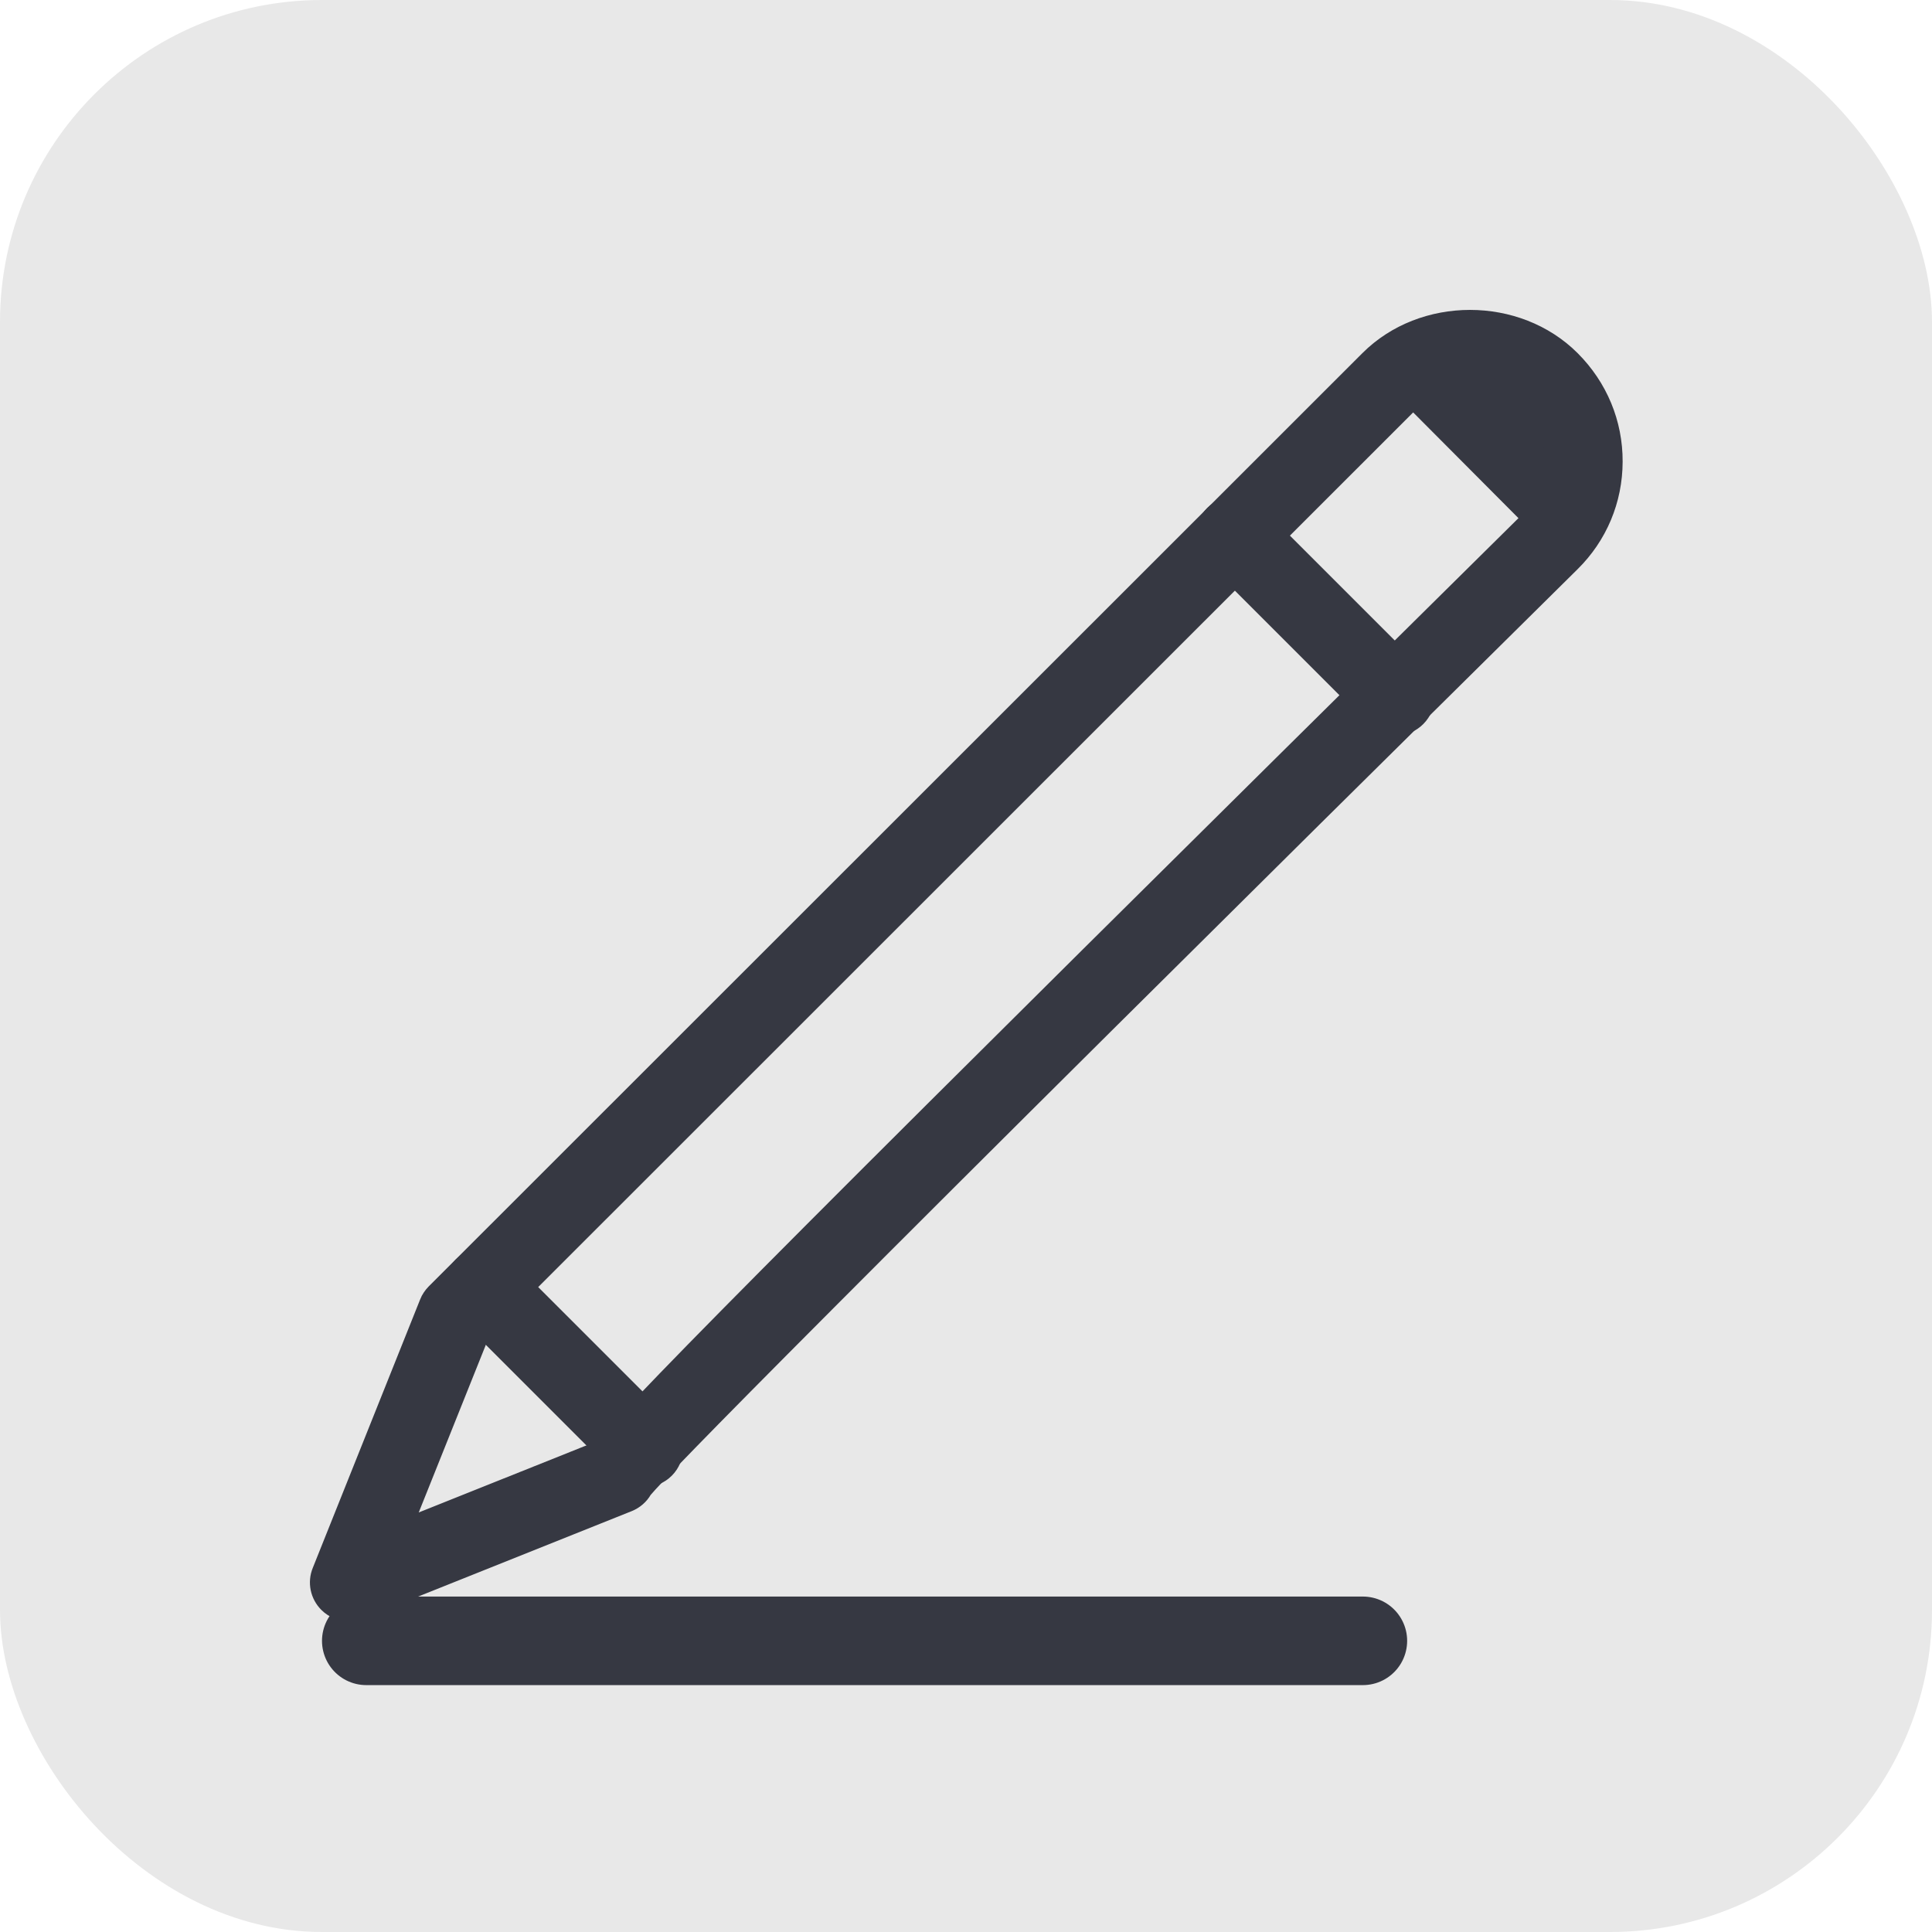
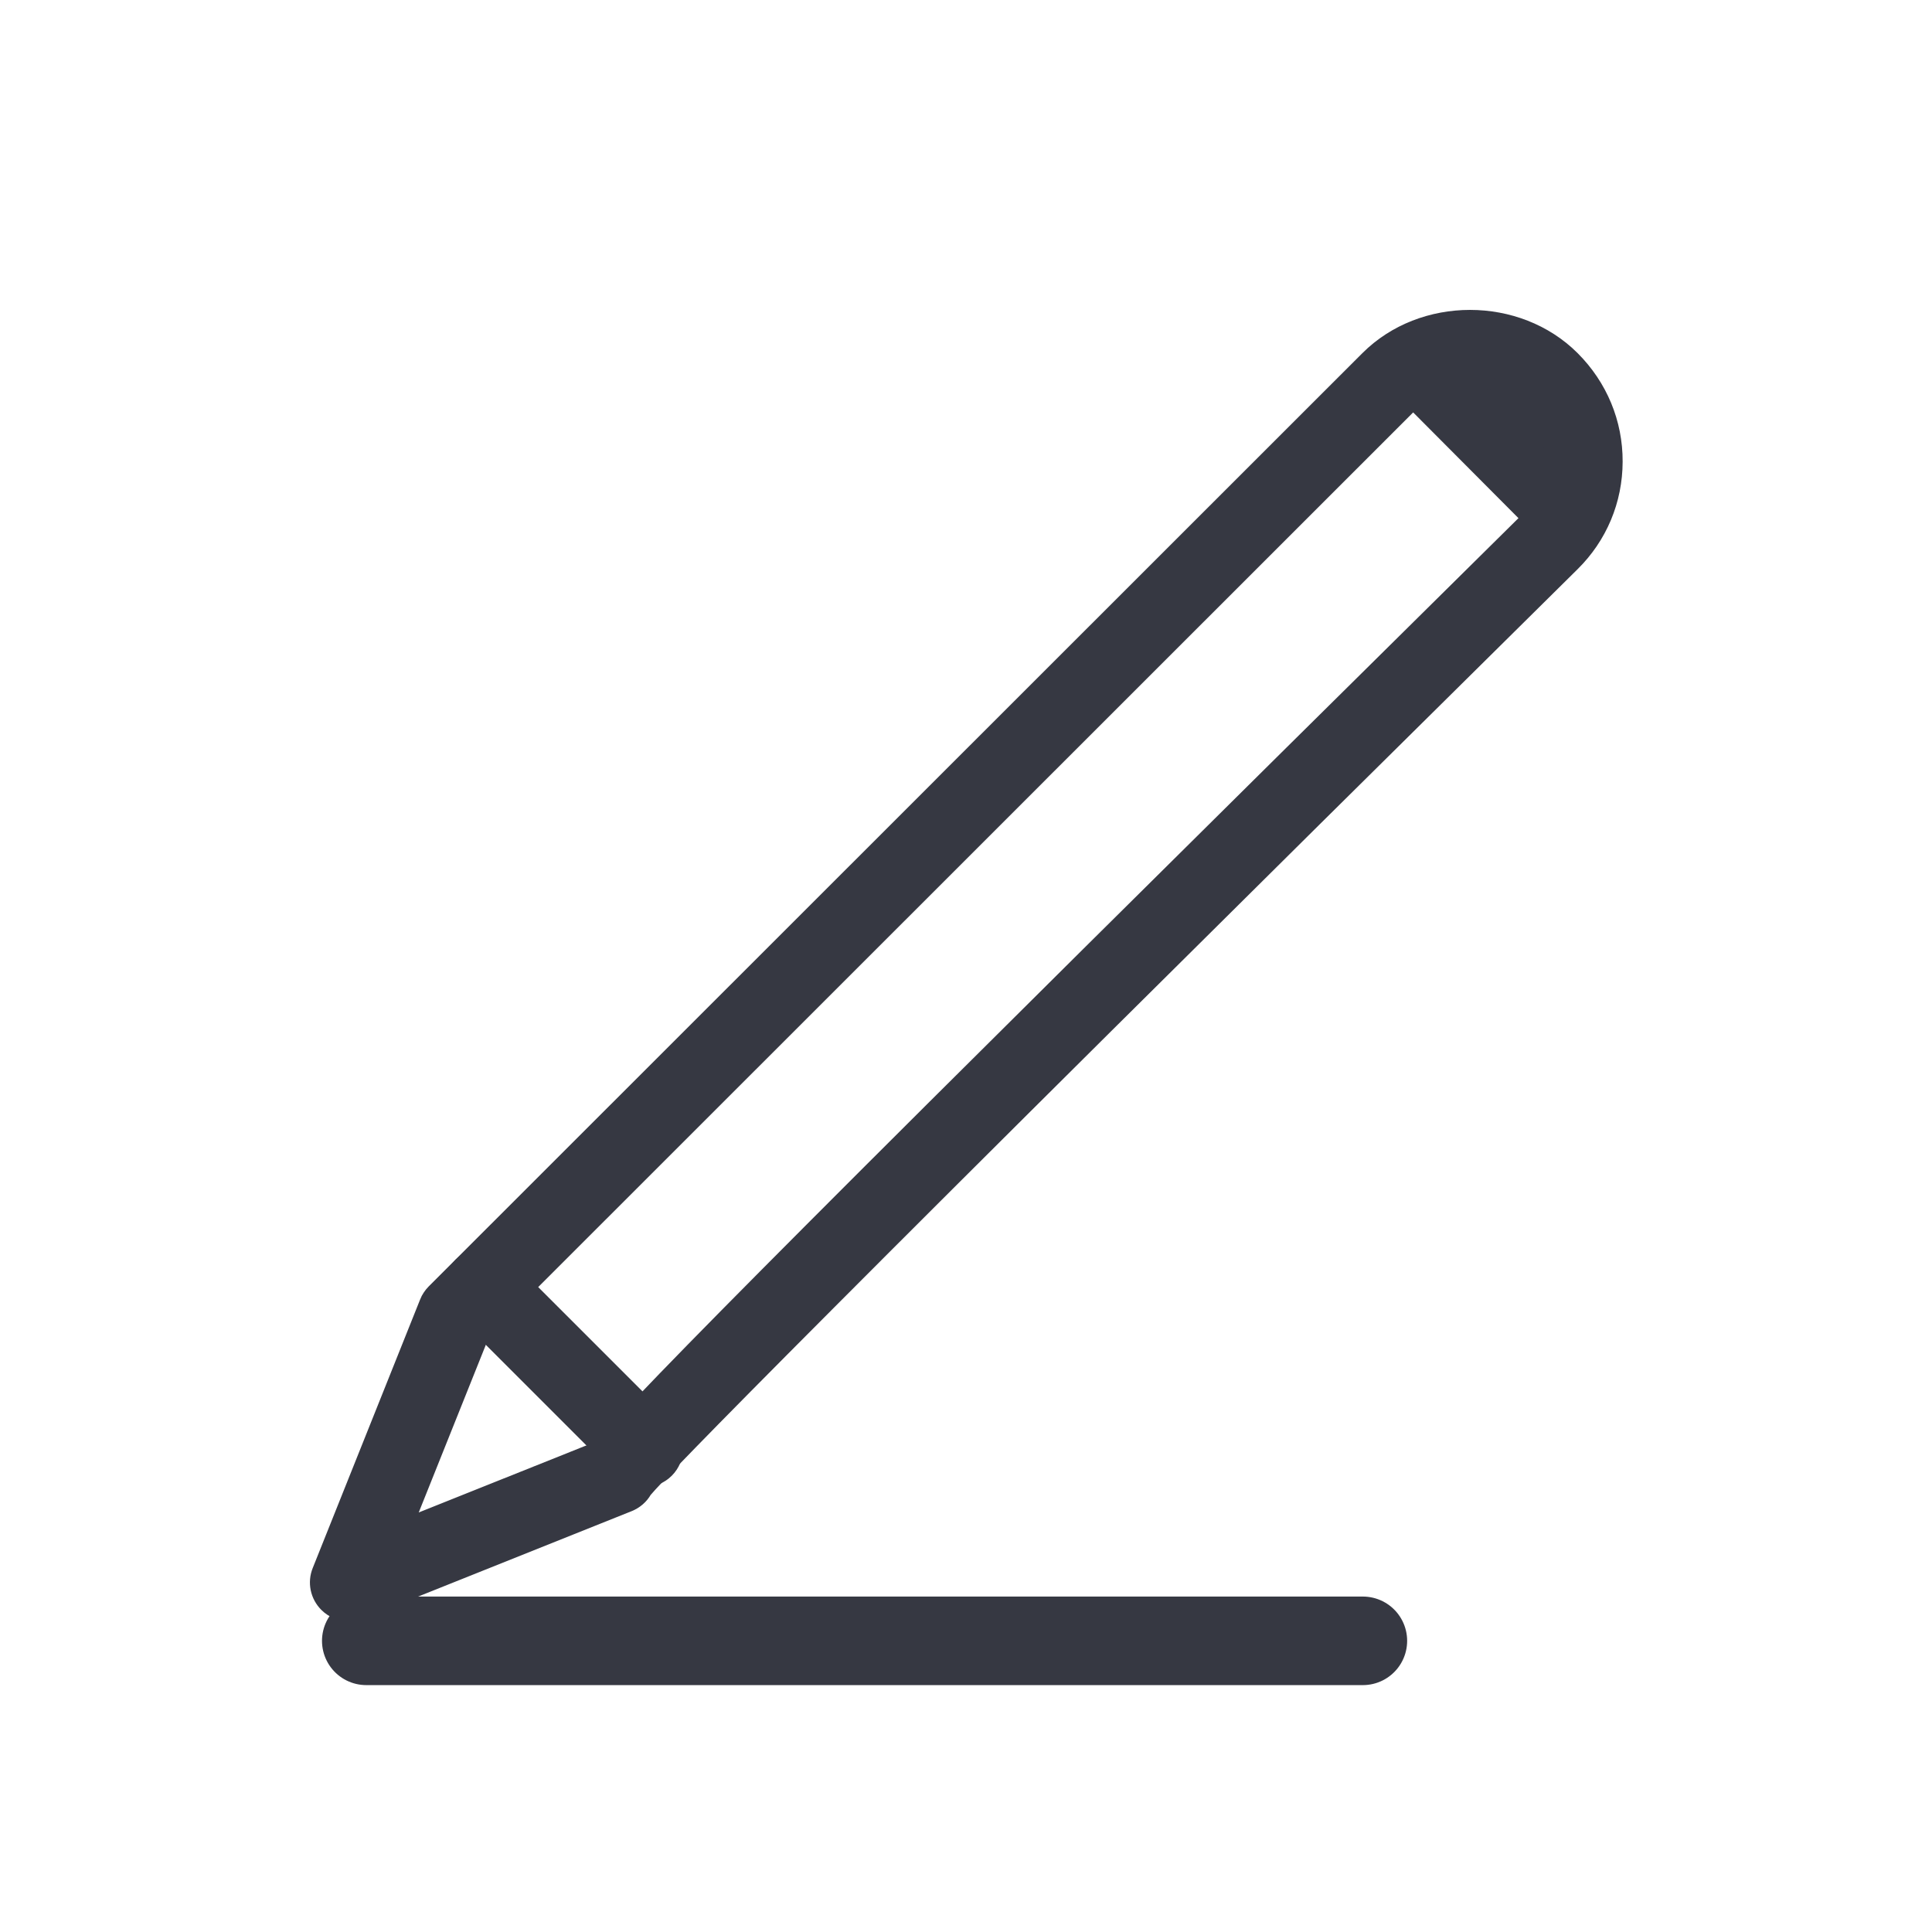
<svg xmlns="http://www.w3.org/2000/svg" width="24" height="24" viewBox="0 0 24 24" fill="none">
-   <rect width="24" height="24" rx="4" fill="#E8E8E8" />
  <path d="M18.969 6.437L18.969 6.437C19.16 6.249 19.265 5.999 19.265 5.732C19.266 5.464 19.163 5.212 18.972 5.022L18.972 5.022C18.586 4.636 17.932 4.641 17.555 5.017L18.969 6.437ZM18.969 6.437C10.18 15.124 7.997 17.323 7.455 17.968L5.067 18.923L6.016 16.552L17.555 5.017L18.969 6.437ZM5.379 16.033L5.378 16.034C5.341 16.072 5.309 16.118 5.288 16.171C5.288 16.171 5.288 16.172 5.288 16.172L3.955 19.505C3.955 19.505 3.955 19.505 3.955 19.505C3.893 19.657 3.929 19.83 4.045 19.946L4.045 19.946C4.123 20.024 4.228 20.065 4.334 20.065C4.384 20.065 4.437 20.055 4.485 20.036C4.485 20.036 4.485 20.036 4.485 20.036L7.82 18.702L7.82 18.702C7.906 18.667 7.977 18.605 8.022 18.526C8.134 18.393 8.65 17.852 10.301 16.197C11.971 14.521 14.801 11.706 19.544 7.018C19.89 6.677 20.081 6.221 20.082 5.735C20.084 5.248 19.894 4.789 19.545 4.44C18.858 3.753 17.664 3.753 16.977 4.44C16.977 4.44 16.977 4.44 16.977 4.44L5.379 16.033Z" fill="#363842" stroke="#363842" stroke-width="0.15" />
-   <path d="M17.05 8.941L17.051 8.942C17.13 9.021 17.235 9.061 17.339 9.061C17.444 9.061 17.549 9.021 17.628 8.941C17.787 8.782 17.787 8.523 17.628 8.364L15.627 6.363C15.468 6.204 15.209 6.204 15.049 6.363C14.89 6.522 14.89 6.781 15.049 6.94L17.05 8.941Z" fill="#363842" stroke="#363842" stroke-width="0.15" />
  <path d="M7.714 18.279L7.715 18.279C7.794 18.358 7.899 18.398 8.004 18.398C8.108 18.398 8.213 18.358 8.292 18.279L8.292 18.279C8.451 18.12 8.451 17.861 8.292 17.701L6.291 15.7C6.132 15.541 5.873 15.541 5.713 15.7C5.554 15.86 5.554 16.119 5.713 16.278L7.714 18.279Z" fill="#363842" stroke="#363842" stroke-width="0.15" />
  <line x1="16.93" y1="20.383" x2="4.55" y2="20.383" stroke="#363842" stroke-width="1.1" stroke-linecap="round" />
</svg>